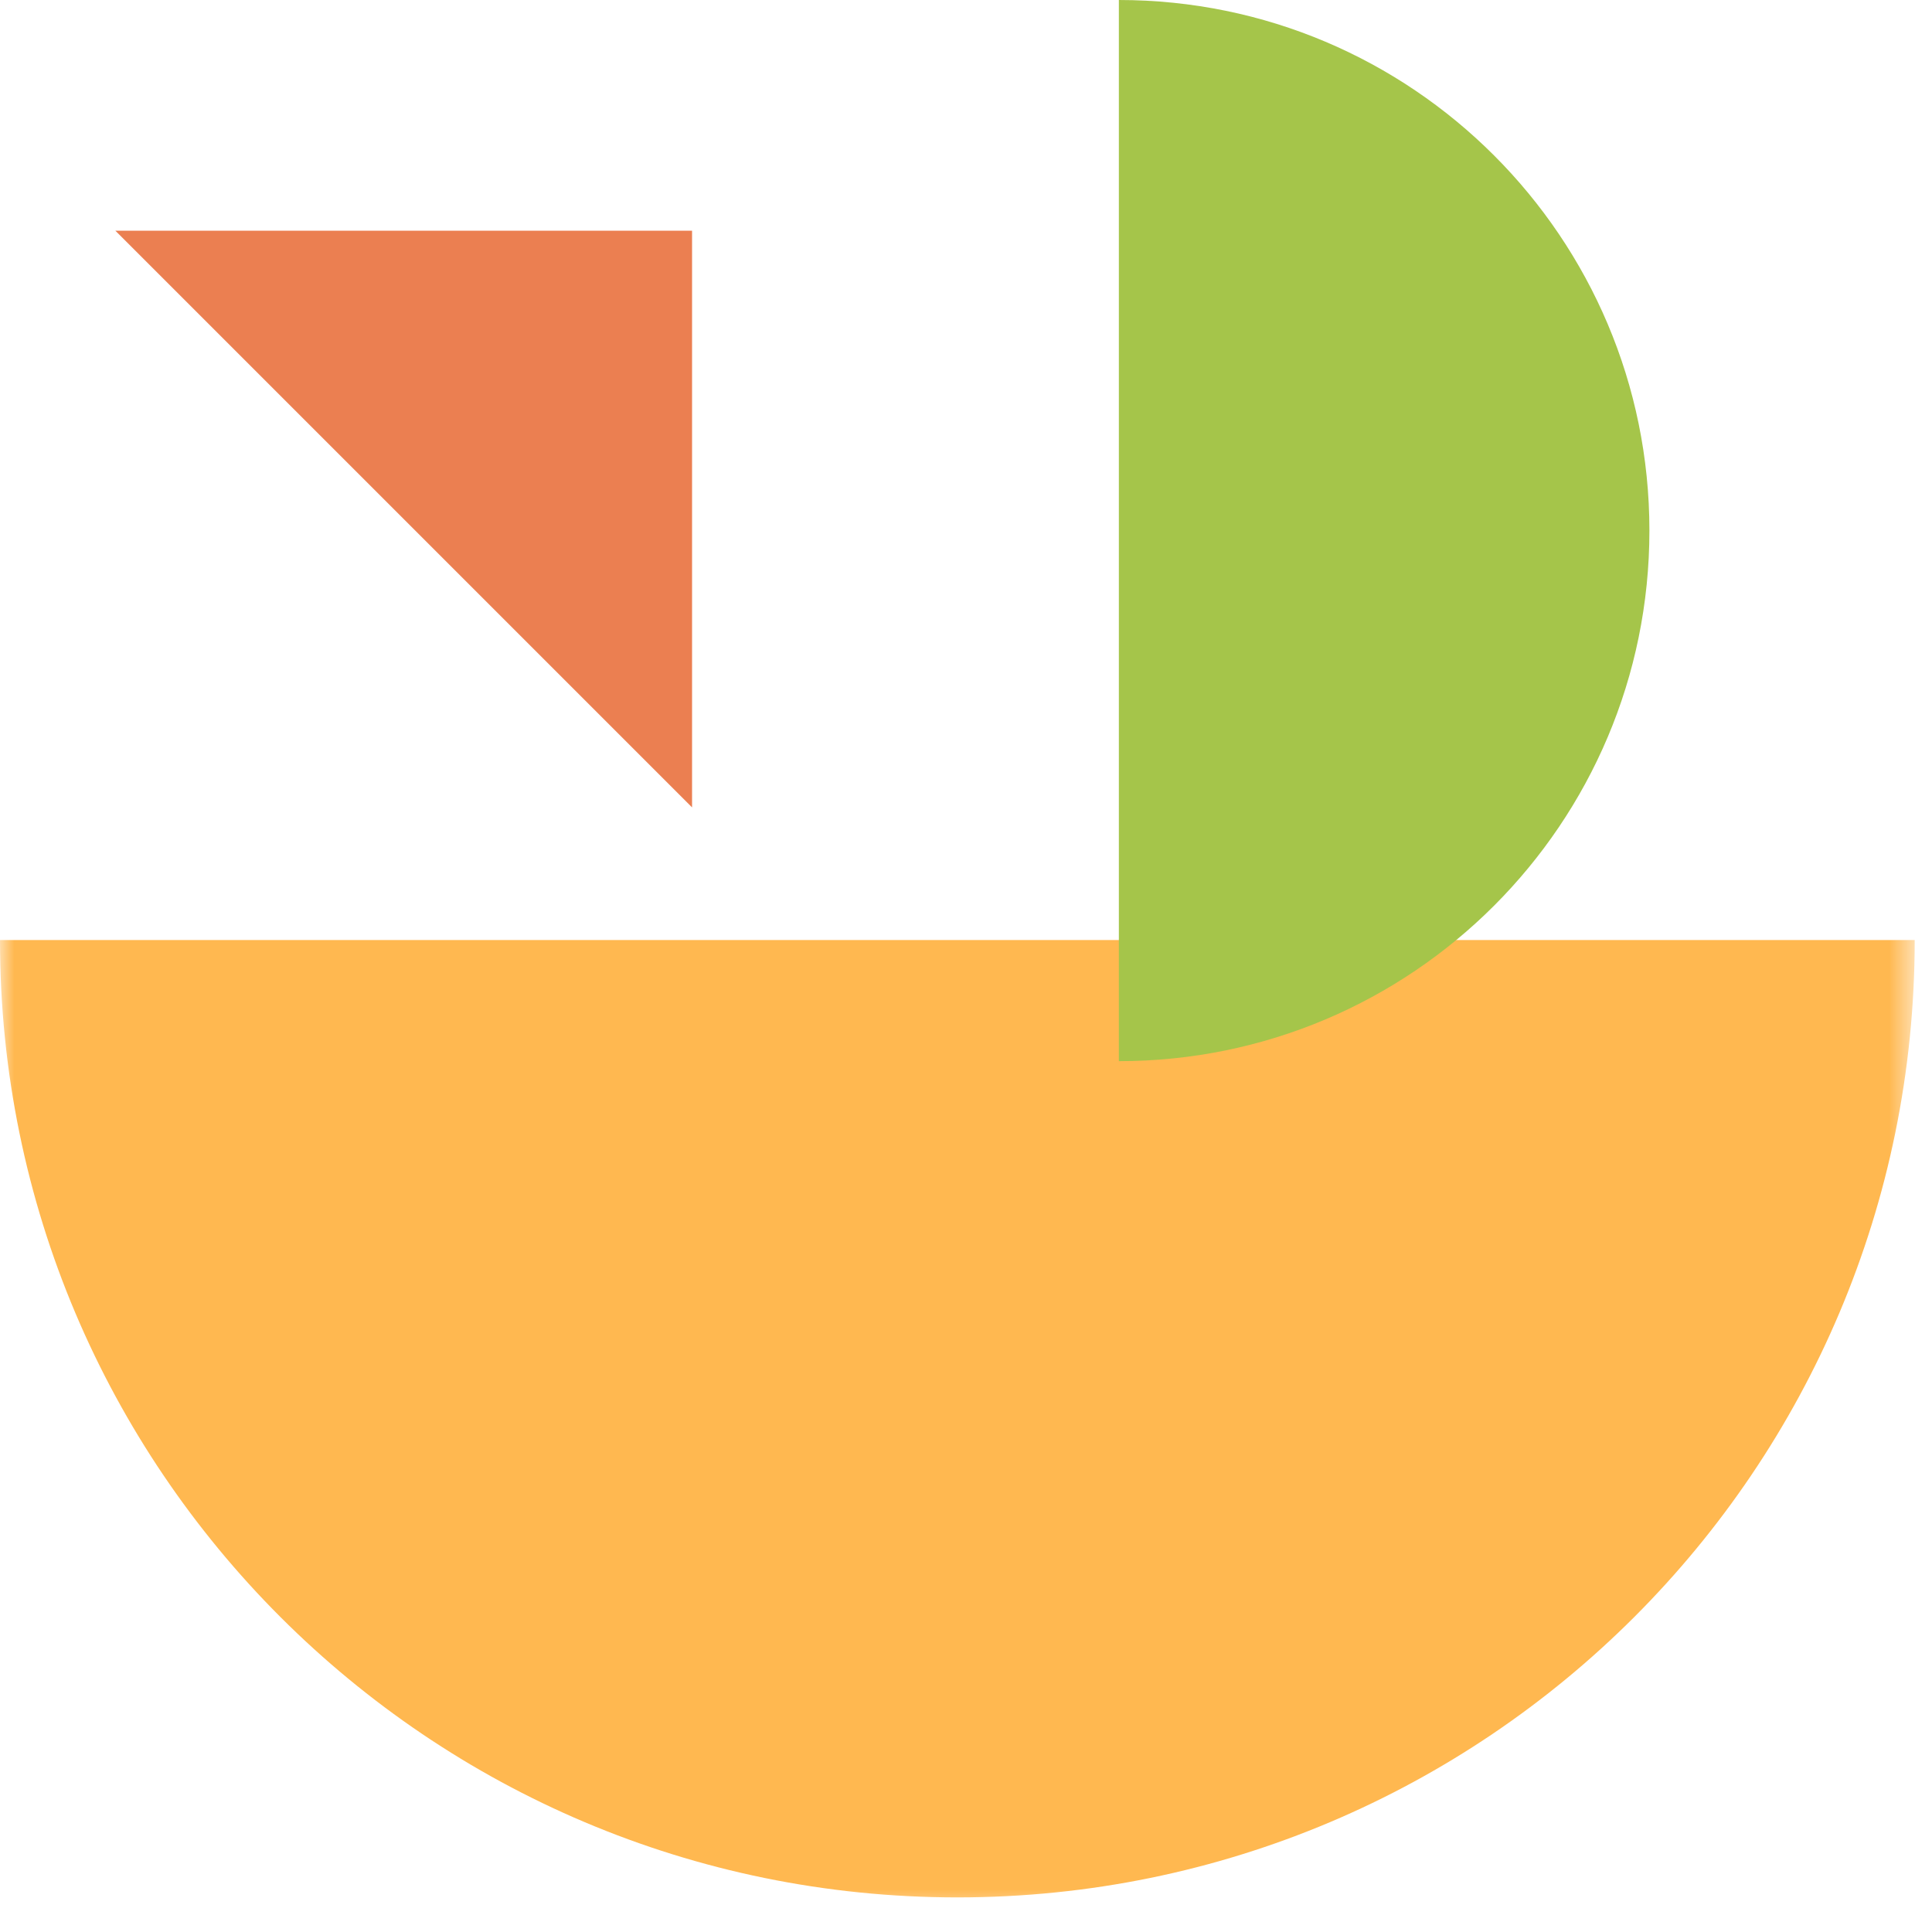
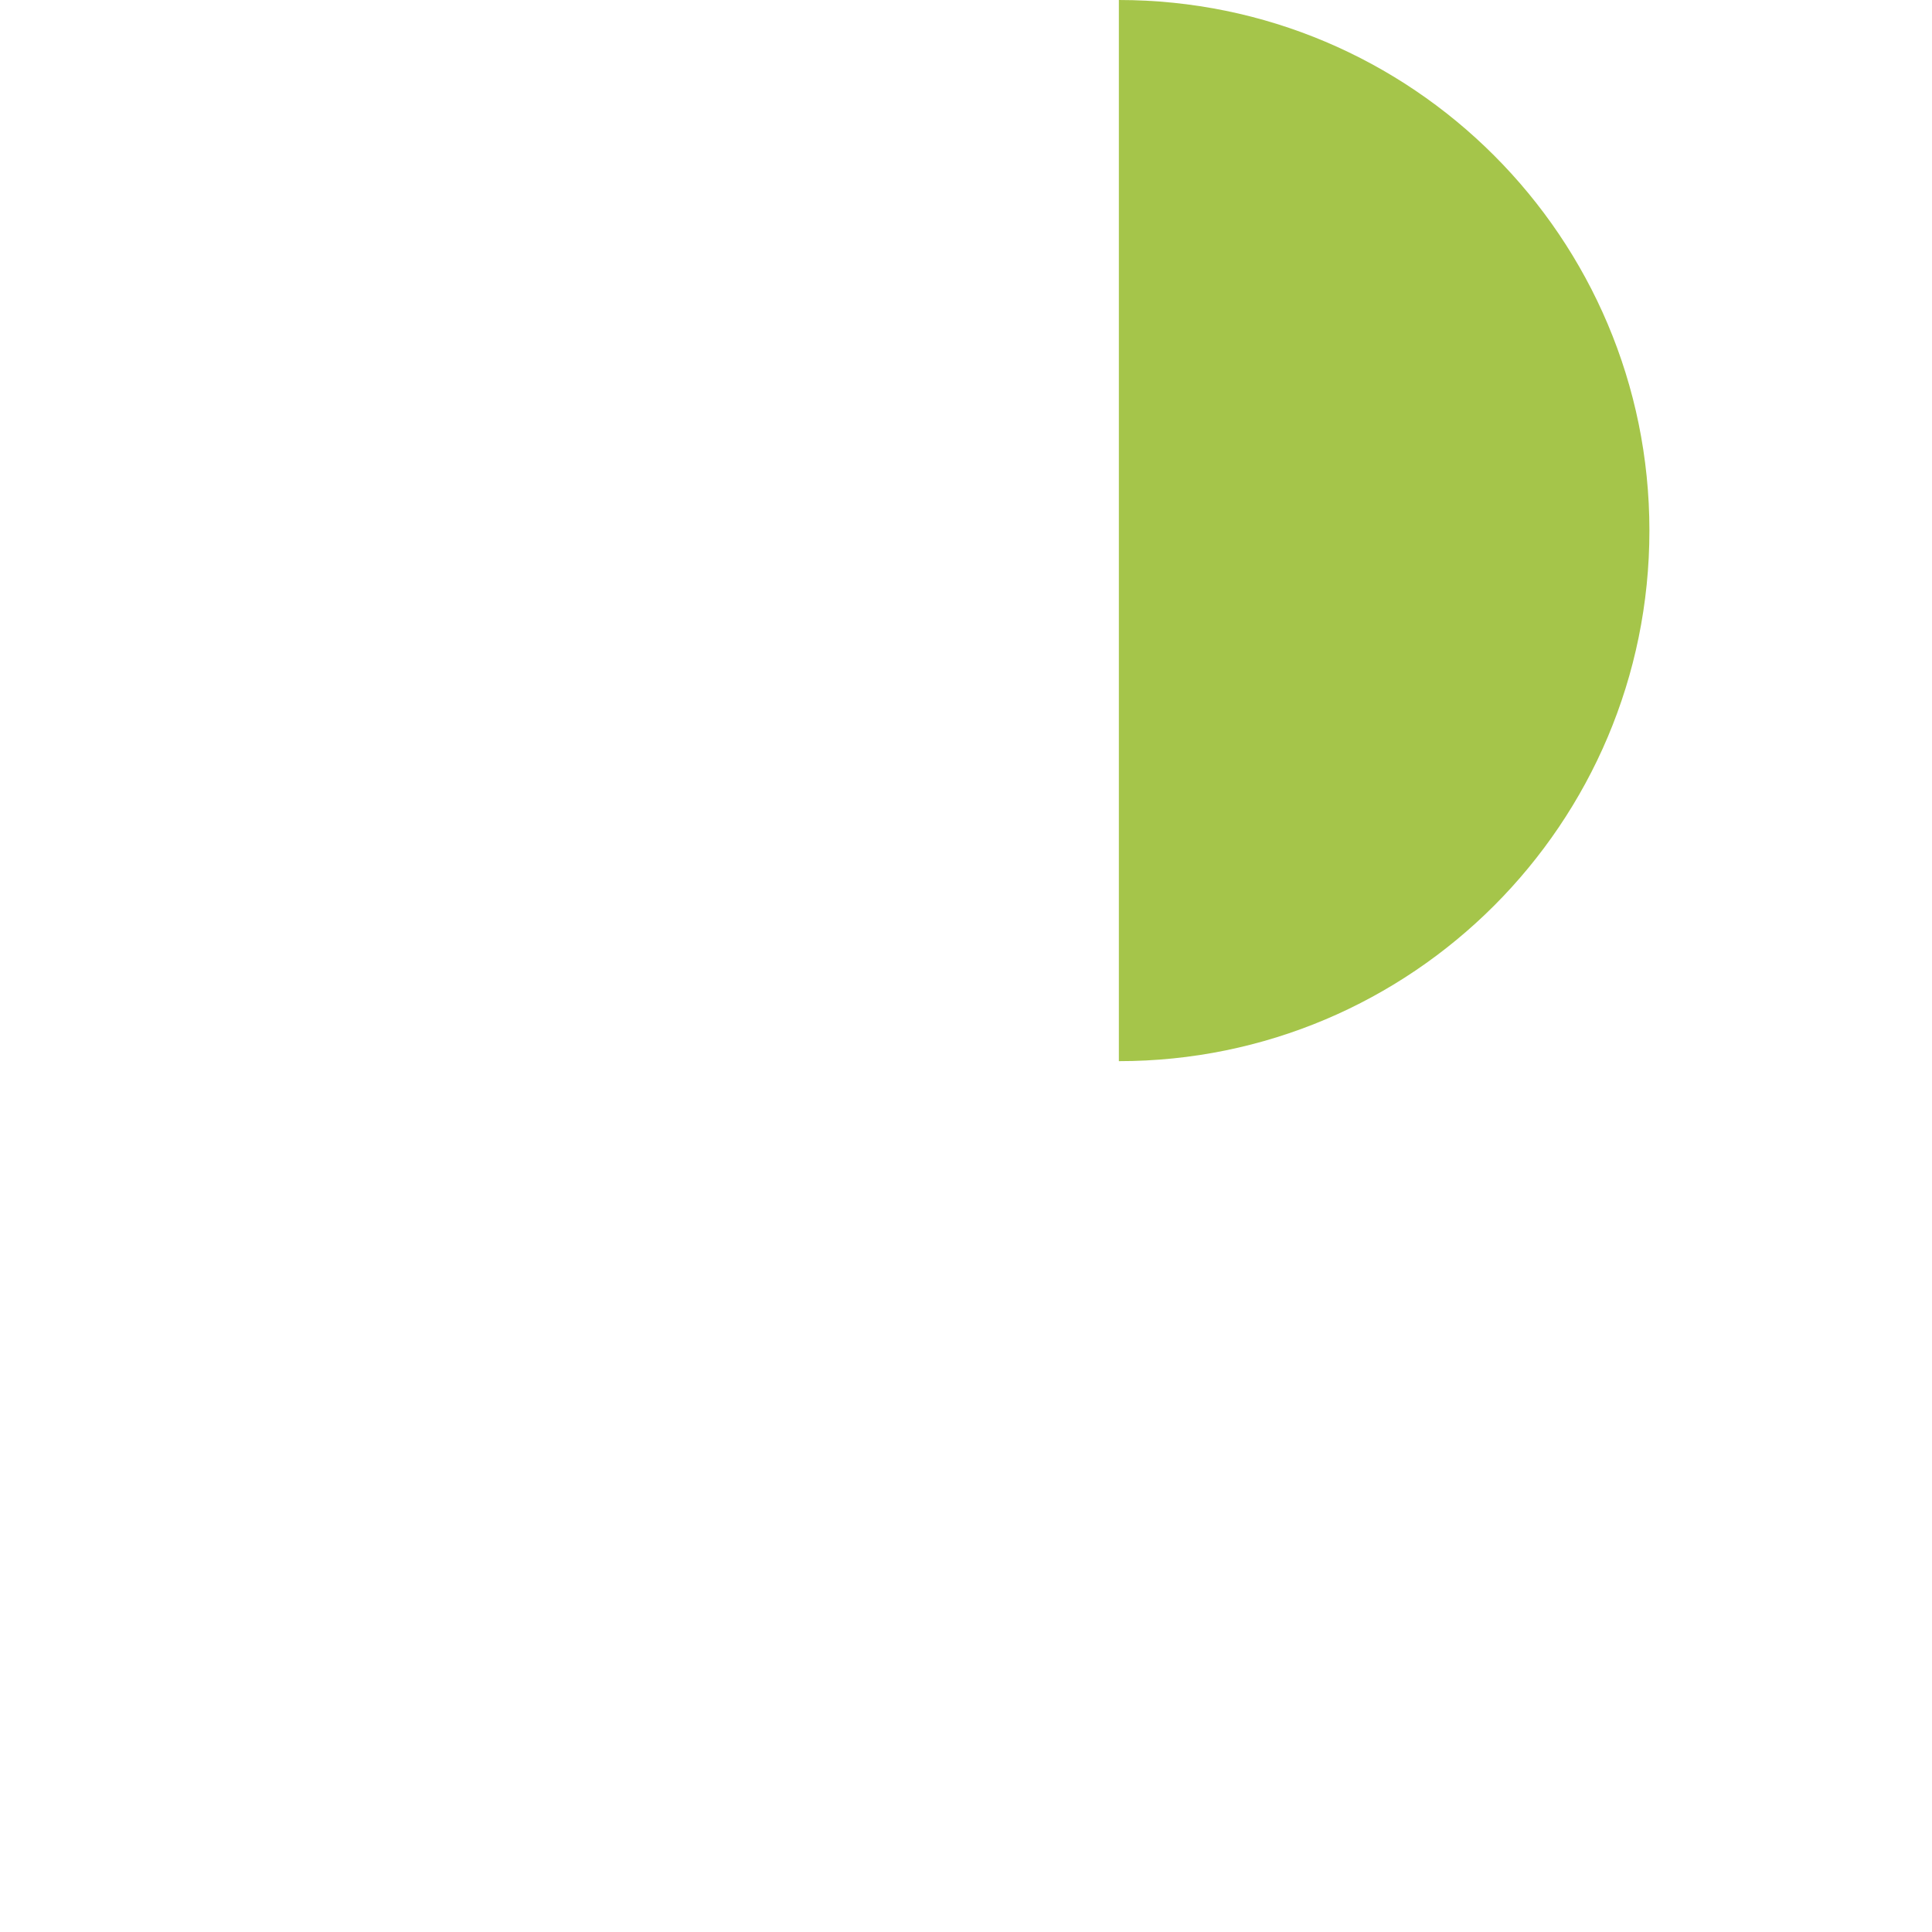
<svg xmlns="http://www.w3.org/2000/svg" xmlns:xlink="http://www.w3.org/1999/xlink" width="67px" height="67px" viewBox="0 0 67 67" version="1.1">
  <title>Icon/social Activities</title>
  <desc>Created with Sketch.</desc>
  <defs>
-     <rect id="path-1" x="0" y="0" width="66.4" height="66.4" />
-   </defs>
+     </defs>
  <g id="Icon/social-Activities" stroke="none" stroke-width="1" fill="none" fill-rule="evenodd">
    <g id="social-Activities">
      <g id="Service-Logo/Accounting">
        <mask id="mask-2" fill="white">
          <use xlink:href="#path-1" />
        </mask>
        <g id="Mask" />
        <g id="Illustration/semicircle" mask="url(#mask-2)" fill="#FFB850">
          <g transform="translate(33.2, 49.2) rotate(-90) translate(-33.2, -49.2) translate(0, 16)" id="Combined-Shape">
-             <path d="M49.8,0 L49.8,66.4 C31.464,66.4 16.6,51.536 16.6,33.2 C16.6,14.864 31.464,0 49.8,0 L49.8,0 Z" />
+             <path d="M49.8,0 C31.464,66.4 16.6,51.536 16.6,33.2 C16.6,14.864 31.464,0 49.8,0 L49.8,0 Z" />
          </g>
        </g>
      </g>
      <g id="Illustration/semicircle" transform="translate(48, 18.4) rotate(-180) translate(-48, -18.4) translate(29.6, 0)" fill="#A5C54A">
        <path d="M27.599,0 L27.599,36.8 C17.437,36.799 9.2,28.562 9.2,18.4 C9.2,8.238 17.438,0 27.6,0 L27.599,0 Z" id="Combined-Shape" />
      </g>
      <g id="Illustration/triangle" transform="translate(14, 18) rotate(-180) translate(-14, -18) translate(4, 8)" fill="#EB7F51">
-         <polygon id="Rectangle" transform="translate(10, 10) rotate(-270) translate(-10, -10) " points="20 3.37507799e-14 20 20 3.0908609e-14 20" />
-       </g>
+         </g>
    </g>
  </g>
</svg>